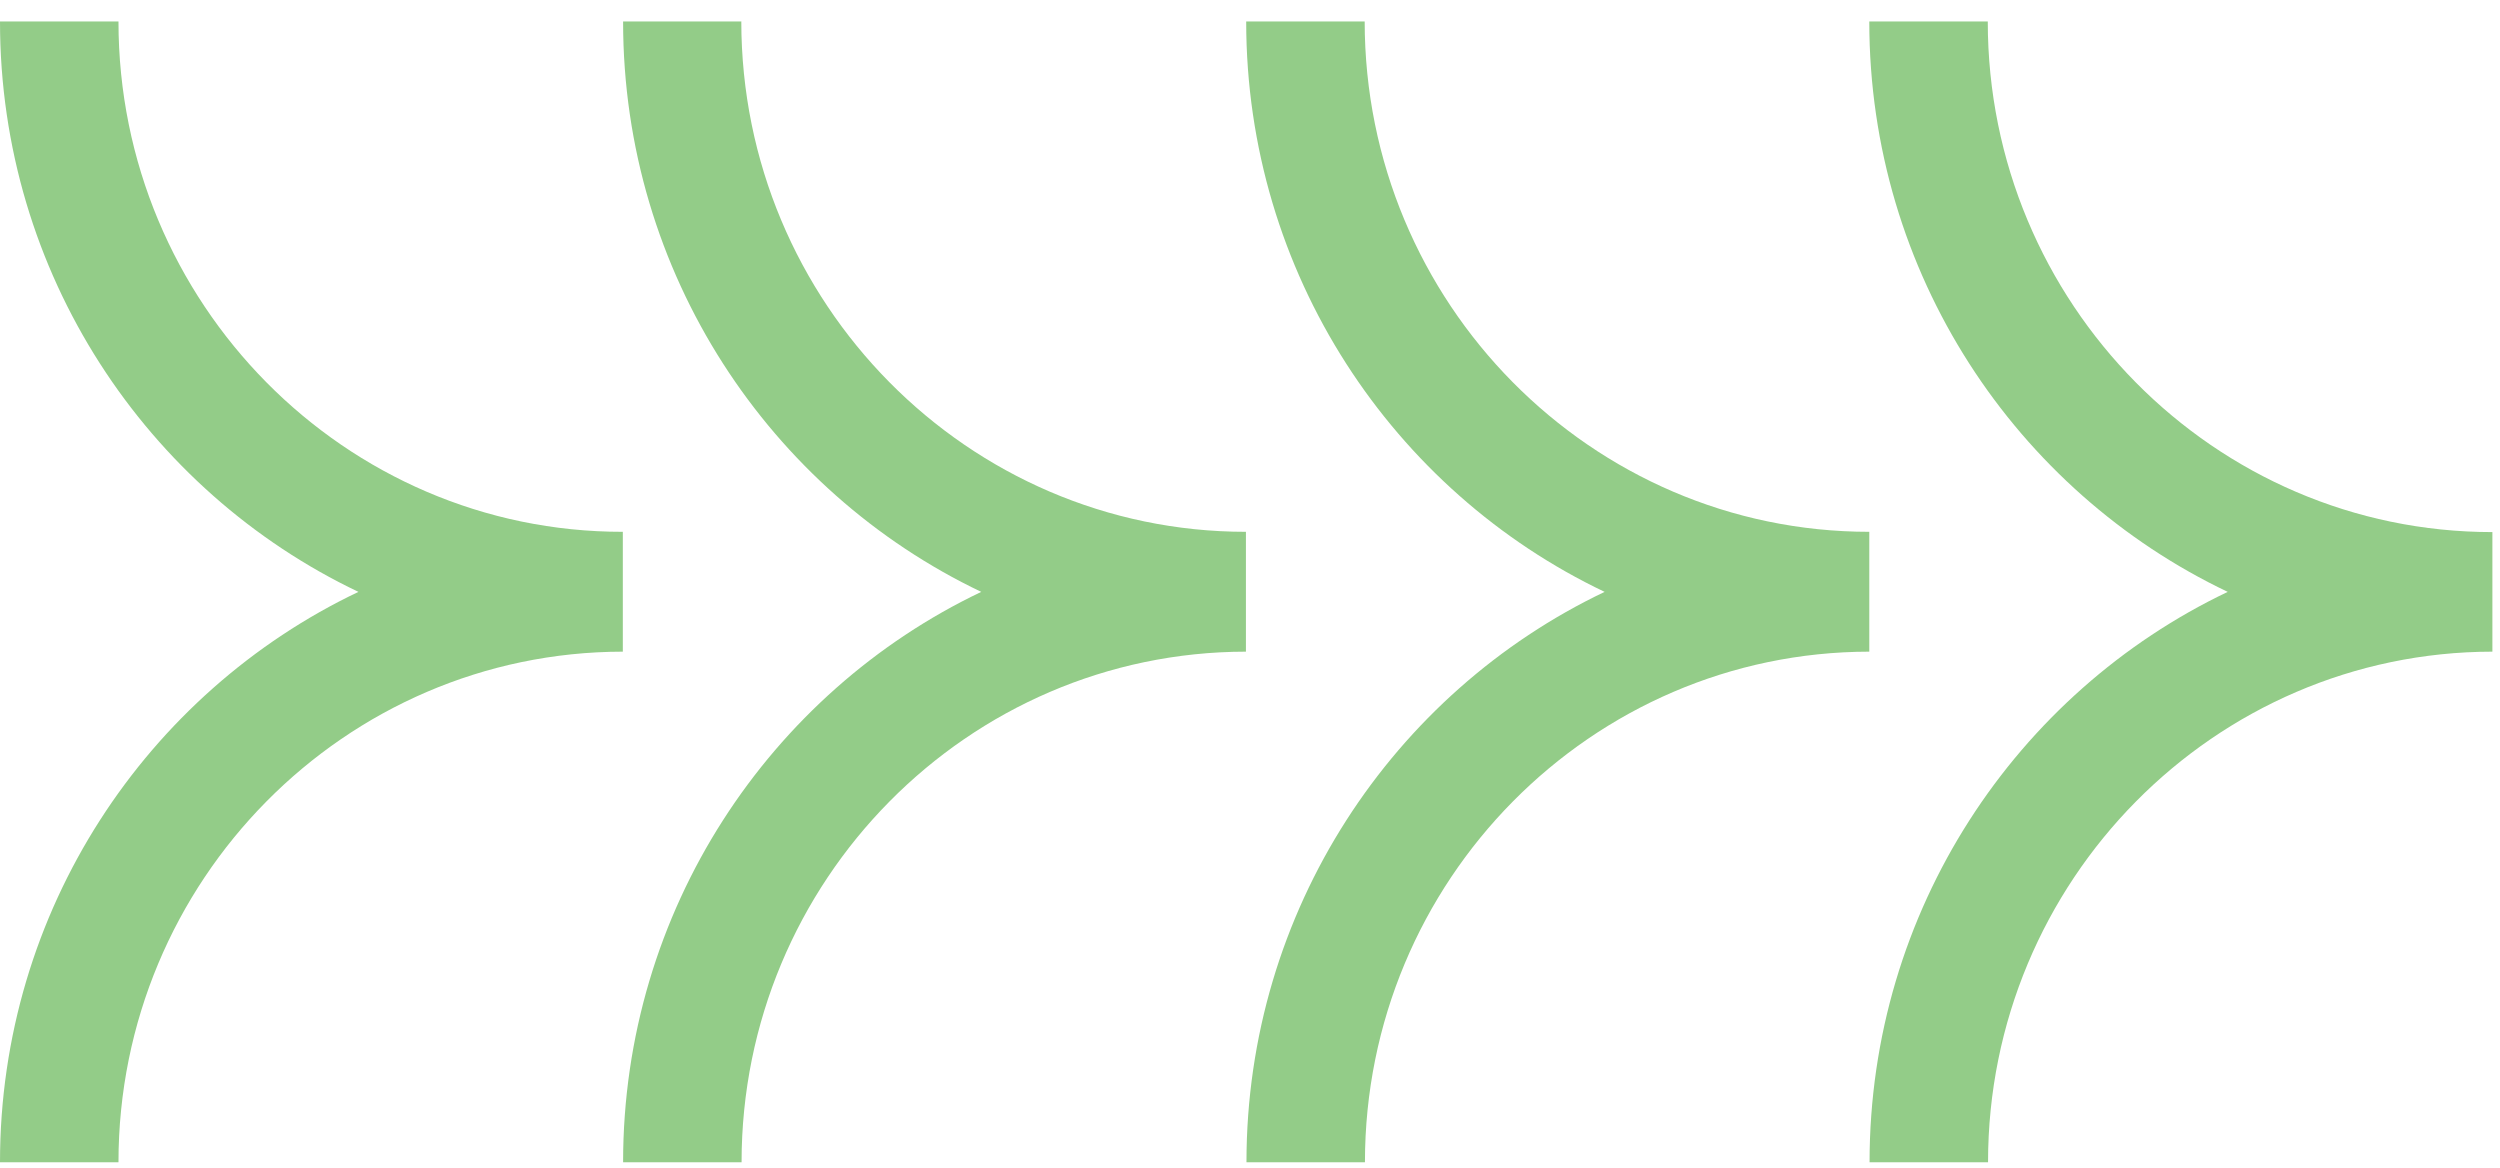
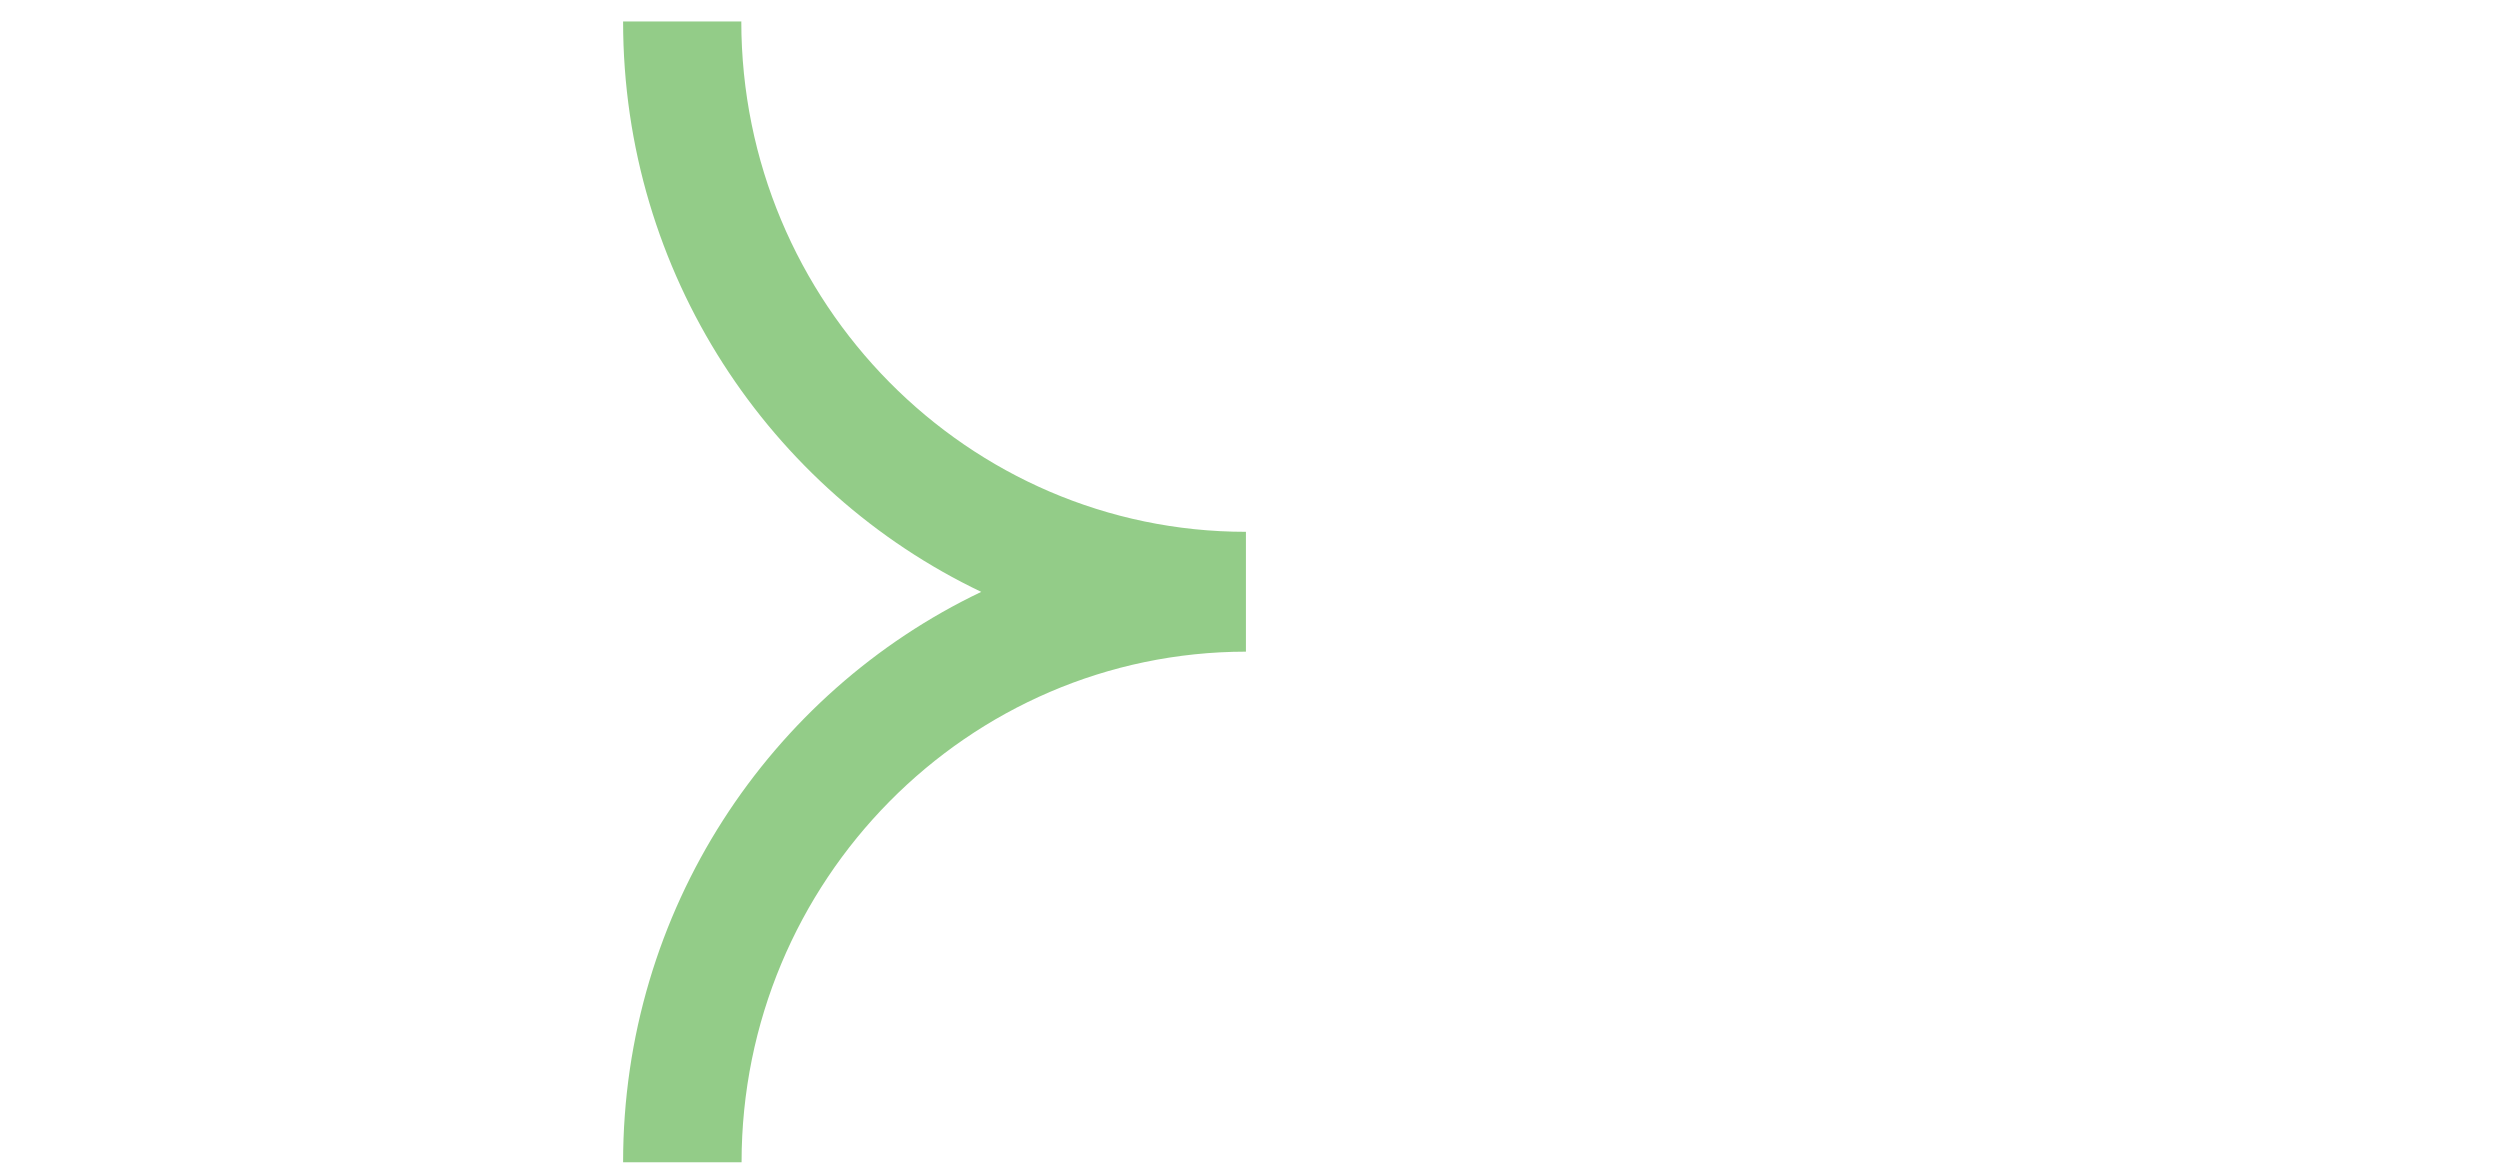
<svg xmlns="http://www.w3.org/2000/svg" width="92" height="43" viewBox="0 0 92 43" fill="none">
  <path d="M27.28 0.791H27.29L27.28 0.781L27.28 0.791Z" fill="#93CC88" />
  <path d="M27.28 0.791H22.93C22.93 10.061 28.33 18.071 36.11 21.781C28.33 25.491 22.93 33.501 22.93 42.771H27.29C27.29 32.411 35.62 23.991 45.85 23.981V19.571C35.614 19.571 27.286 11.146 27.28 0.791Z" fill="#93CC88" />
-   <path d="M0 0.791H4.36C4.36 11.151 12.69 19.581 22.92 19.571V23.981C12.69 23.991 4.36 32.411 4.36 42.771H0C0 33.501 5.4 25.491 13.19 21.781C5.4 18.071 0 10.061 0 0.791Z" fill="#93CC88" />
-   <path d="M50.22 0.791H45.86C45.86 10.061 51.26 18.071 59.05 21.781C51.27 25.491 45.87 33.501 45.87 42.771H50.23C50.23 32.411 58.56 23.991 68.79 23.981V19.571C58.55 19.571 50.22 11.141 50.22 0.781V0.791Z" fill="#93CC88" />
-   <path d="M73.15 0.791C73.15 11.151 81.48 19.581 91.72 19.581V23.981C81.49 23.991 73.16 32.411 73.16 42.771H68.8C68.8 33.501 74.2 25.491 81.98 21.781C74.19 18.071 68.79 10.061 68.79 0.791H73.15Z" fill="#93CC88" />
</svg>